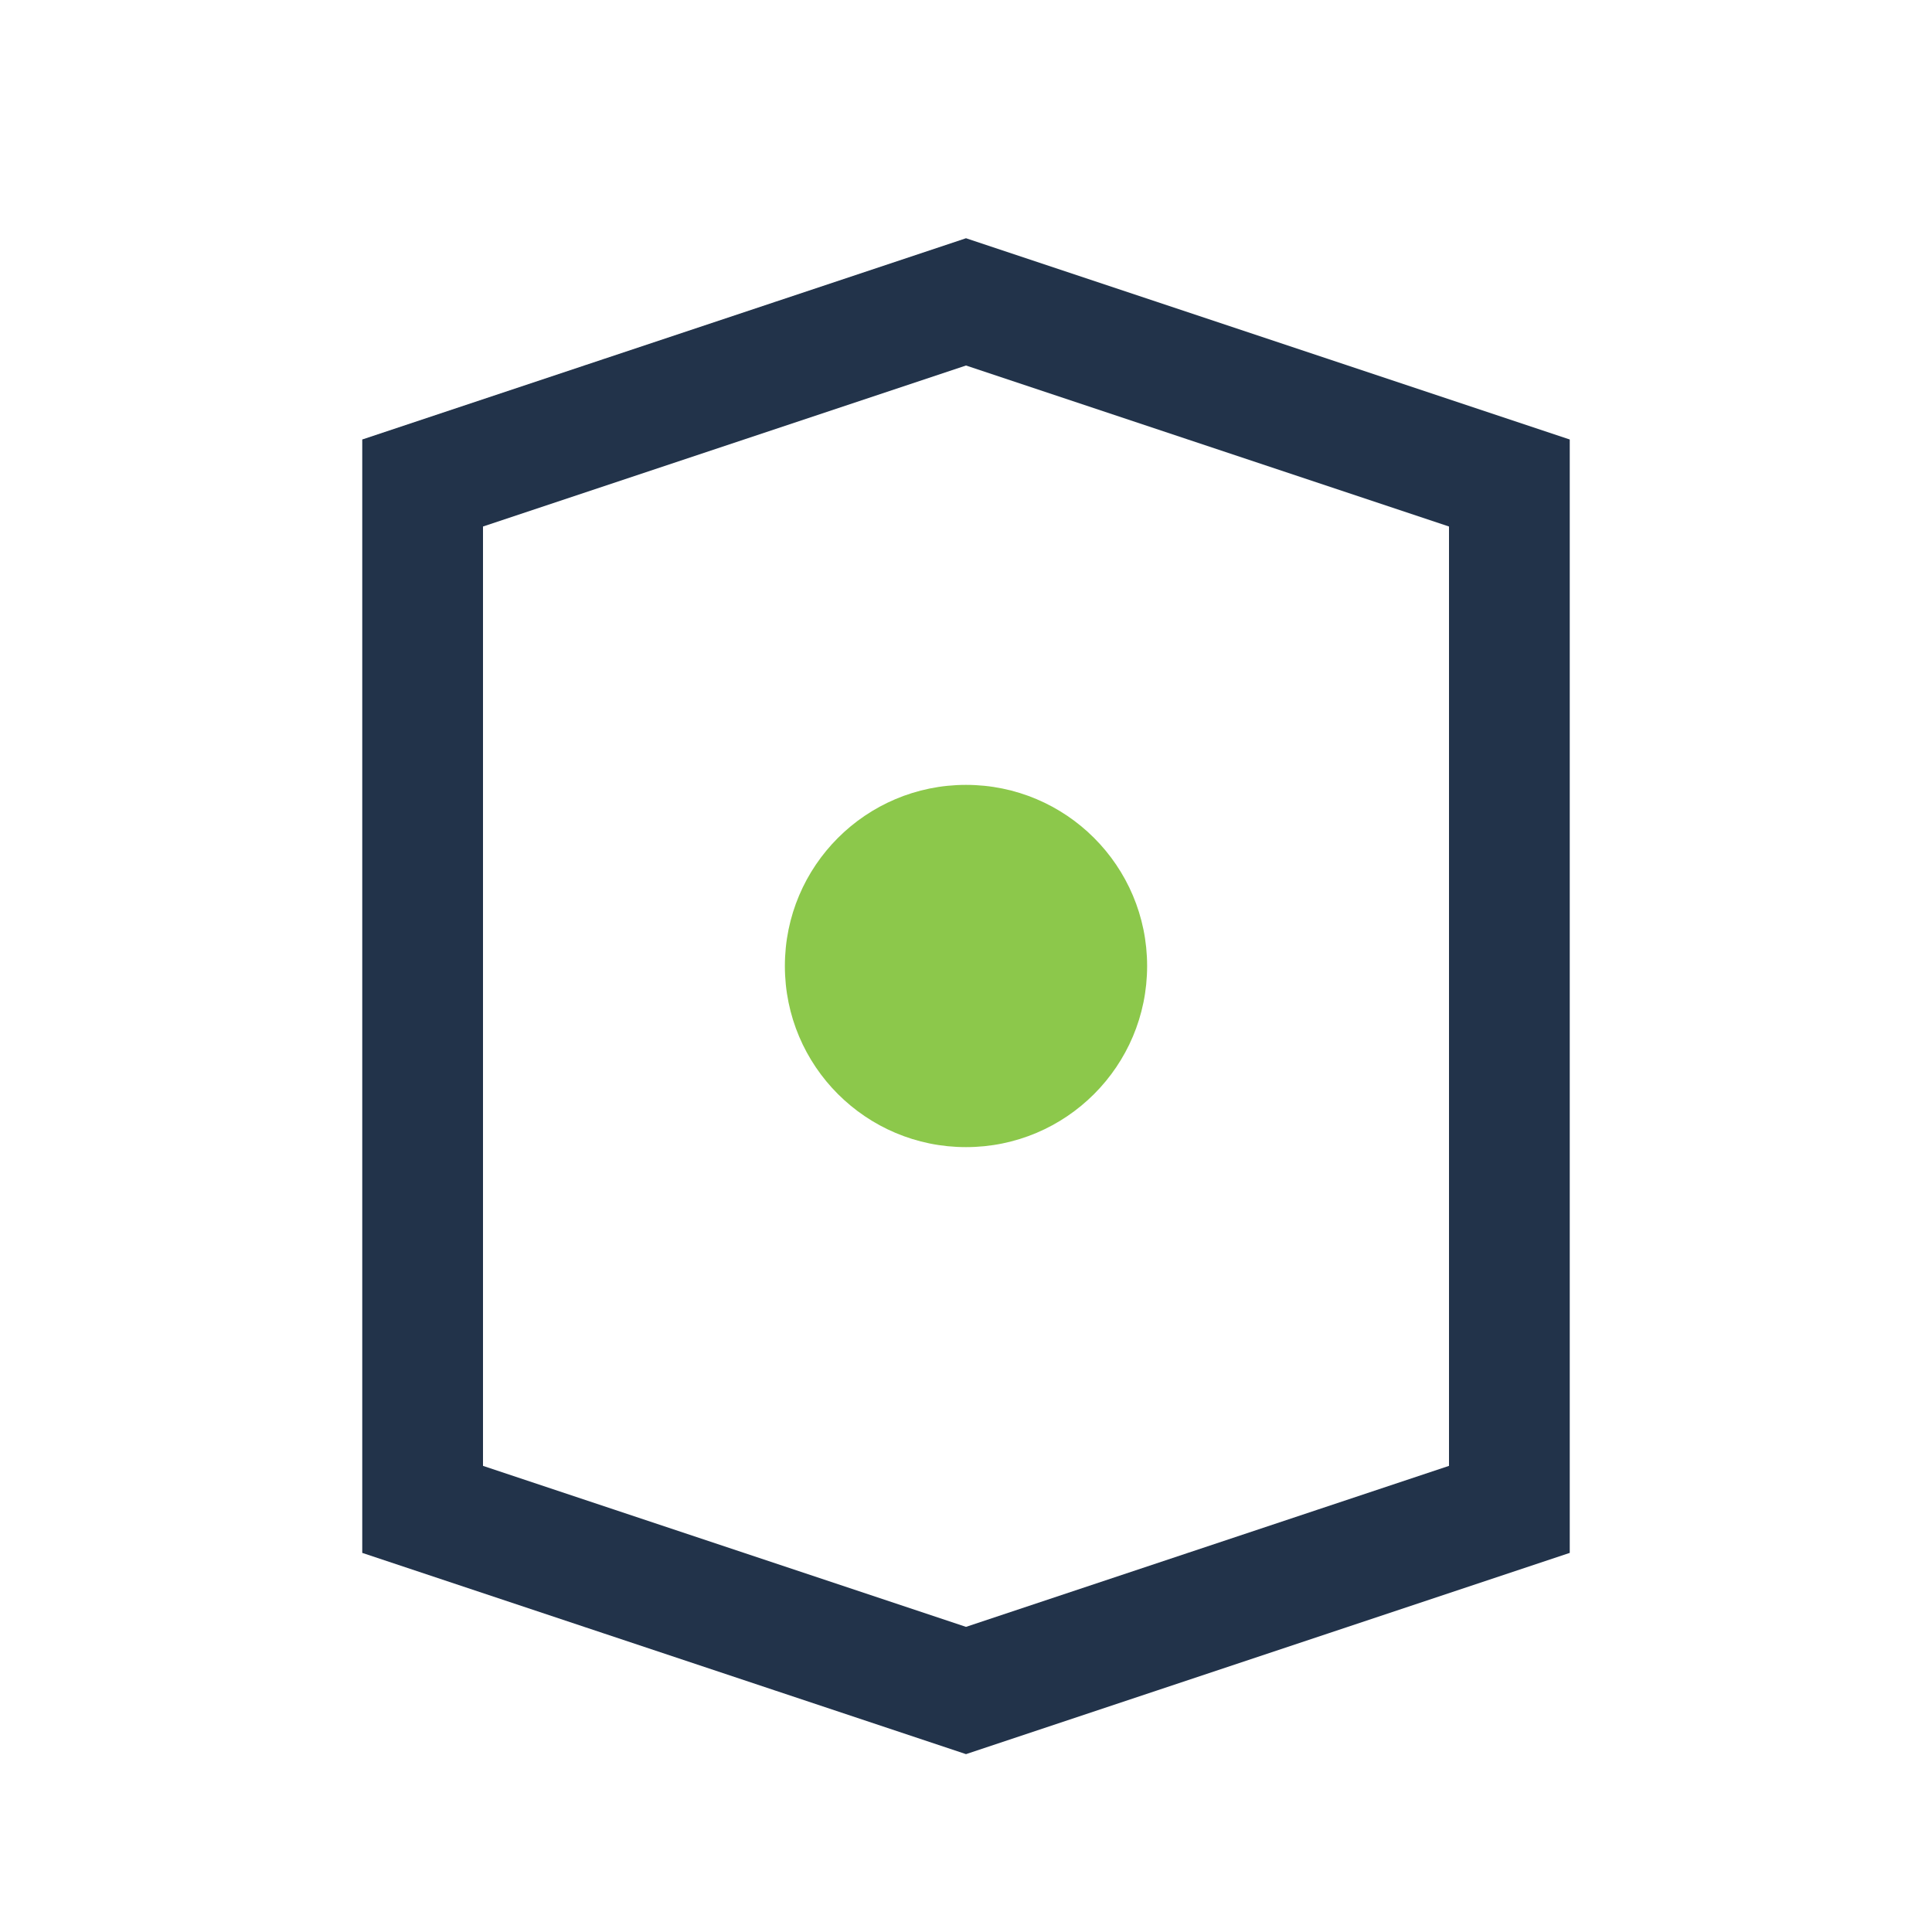
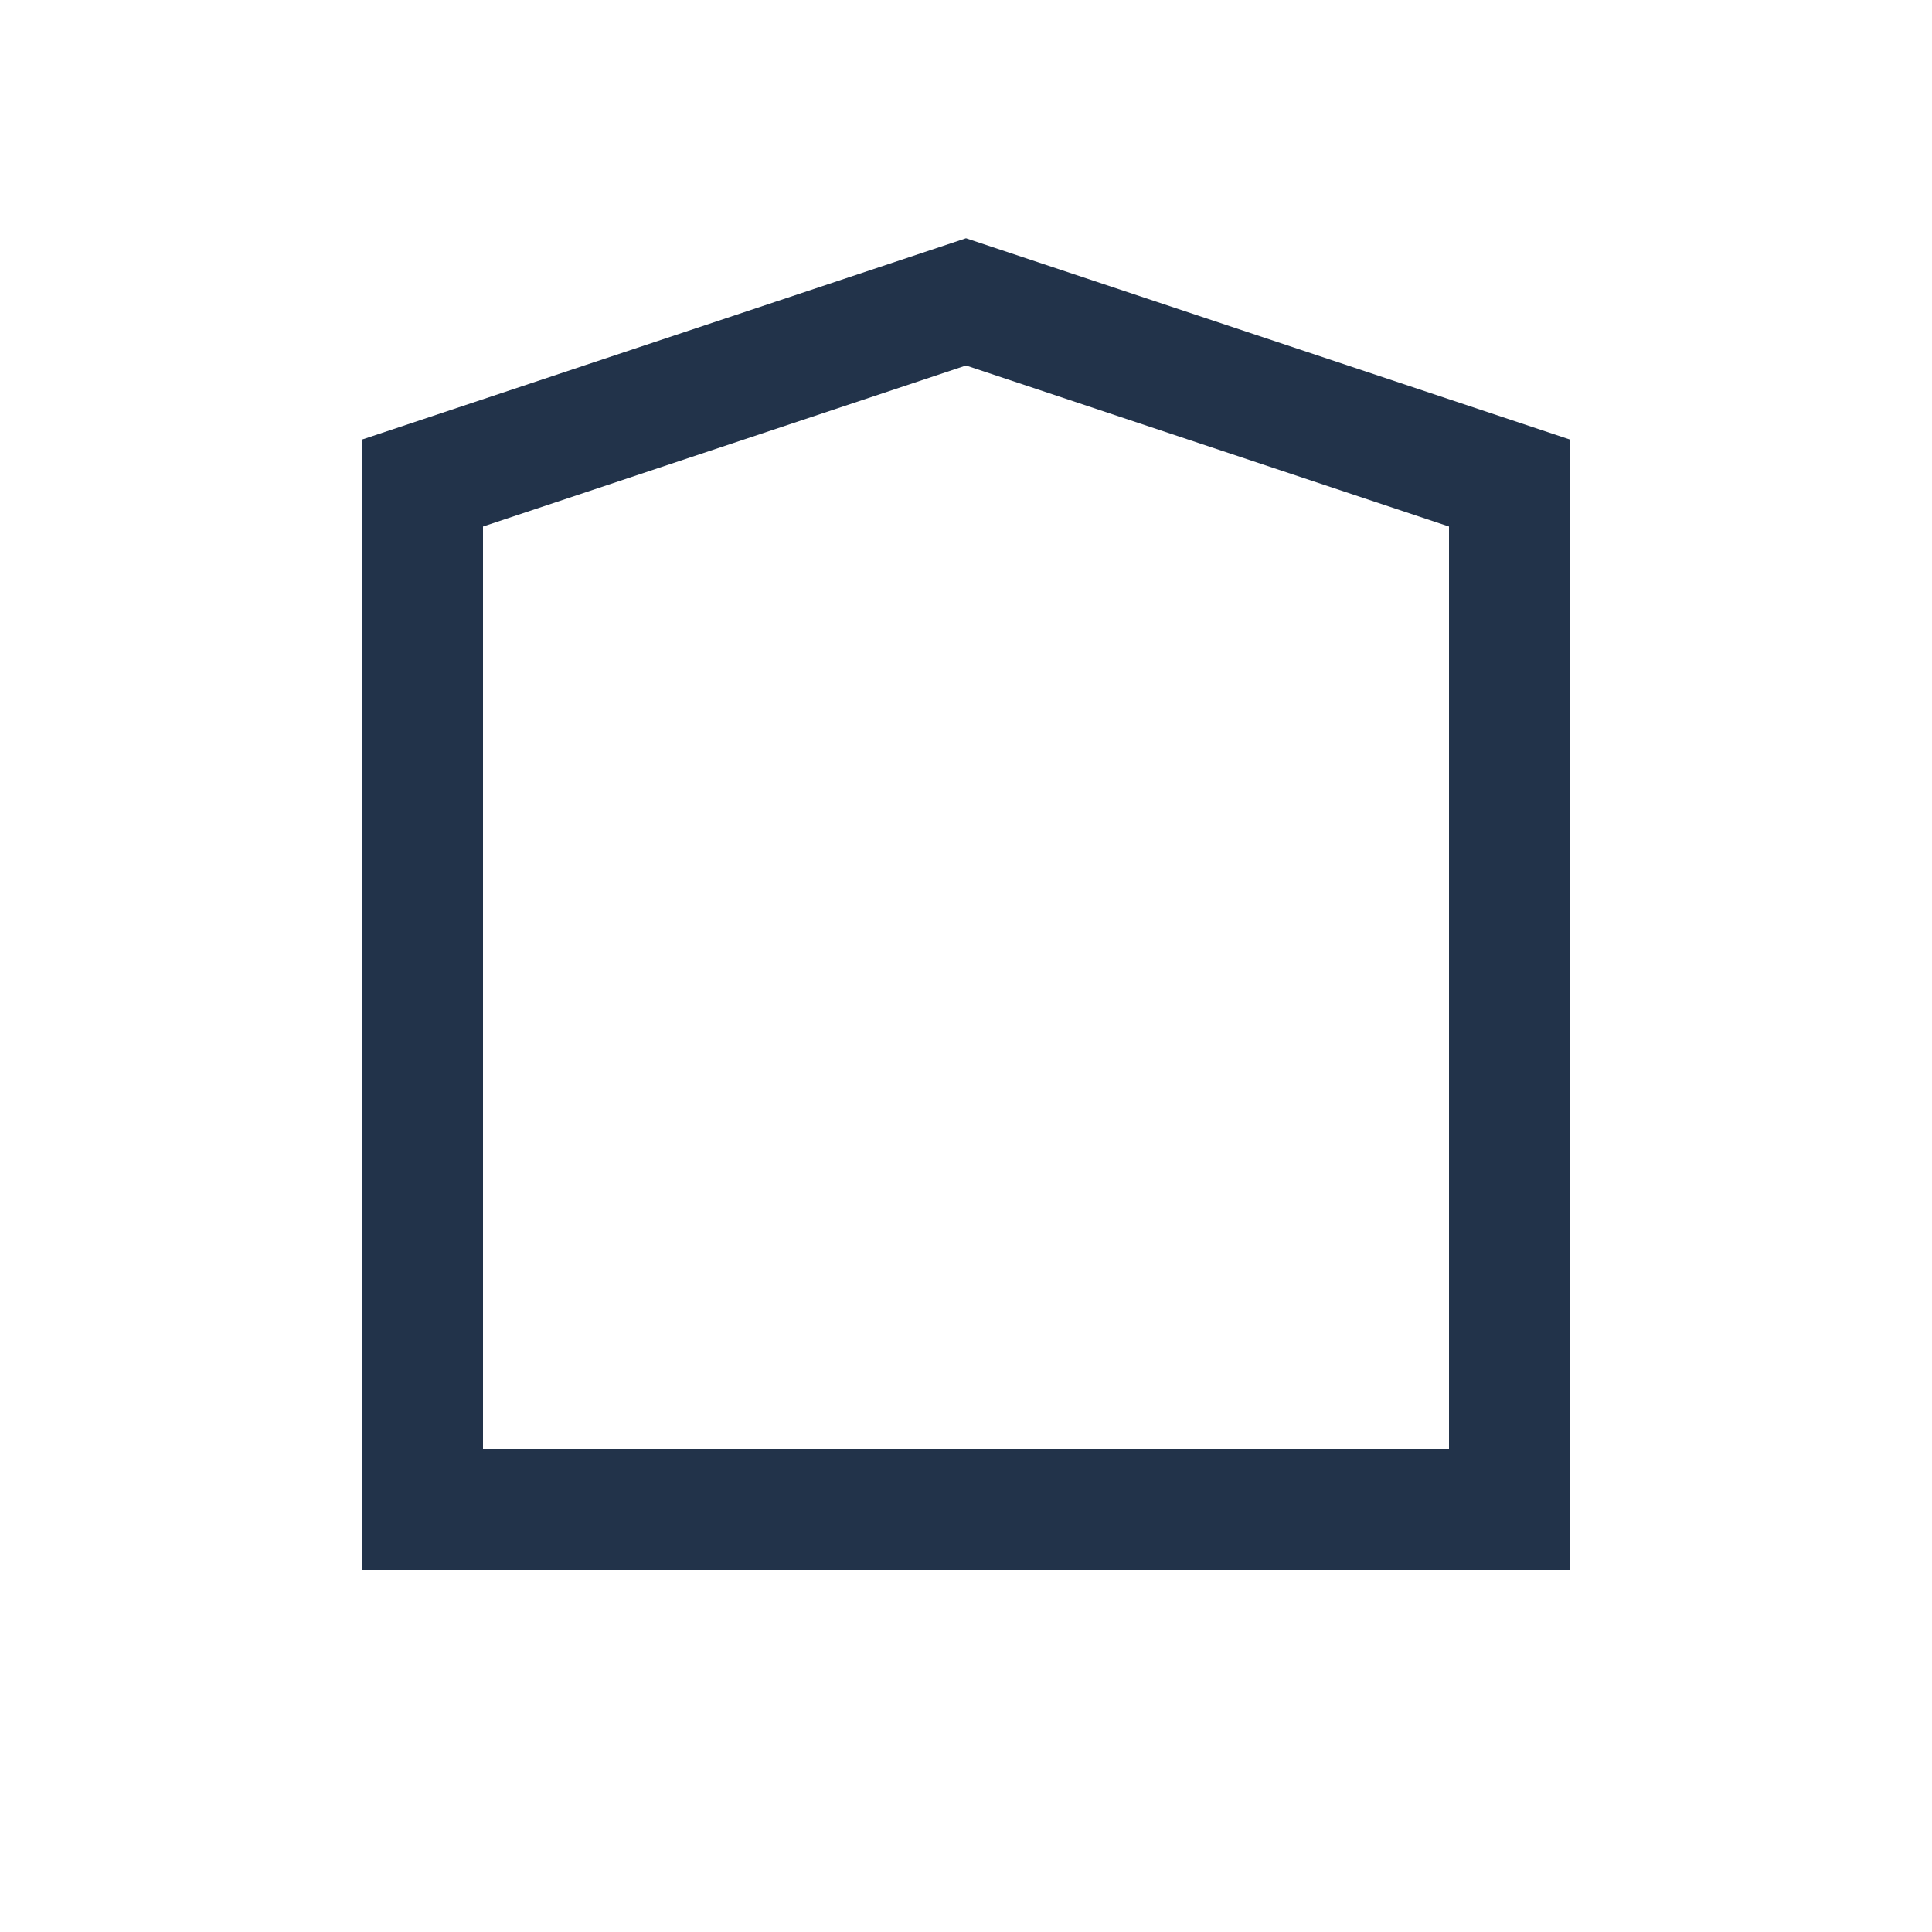
<svg xmlns="http://www.w3.org/2000/svg" width="32" height="32" viewBox="0 0 32 32">
-   <path d="M7 25V8l9-3 9 3v17l-9 3-9-3z" fill="none" stroke="#22334A" stroke-width="2" />
-   <circle cx="16" cy="16" r="3" fill="#8CC84B" />
+   <path d="M7 25V8l9-3 9 3v17z" fill="none" stroke="#22334A" stroke-width="2" />
</svg>